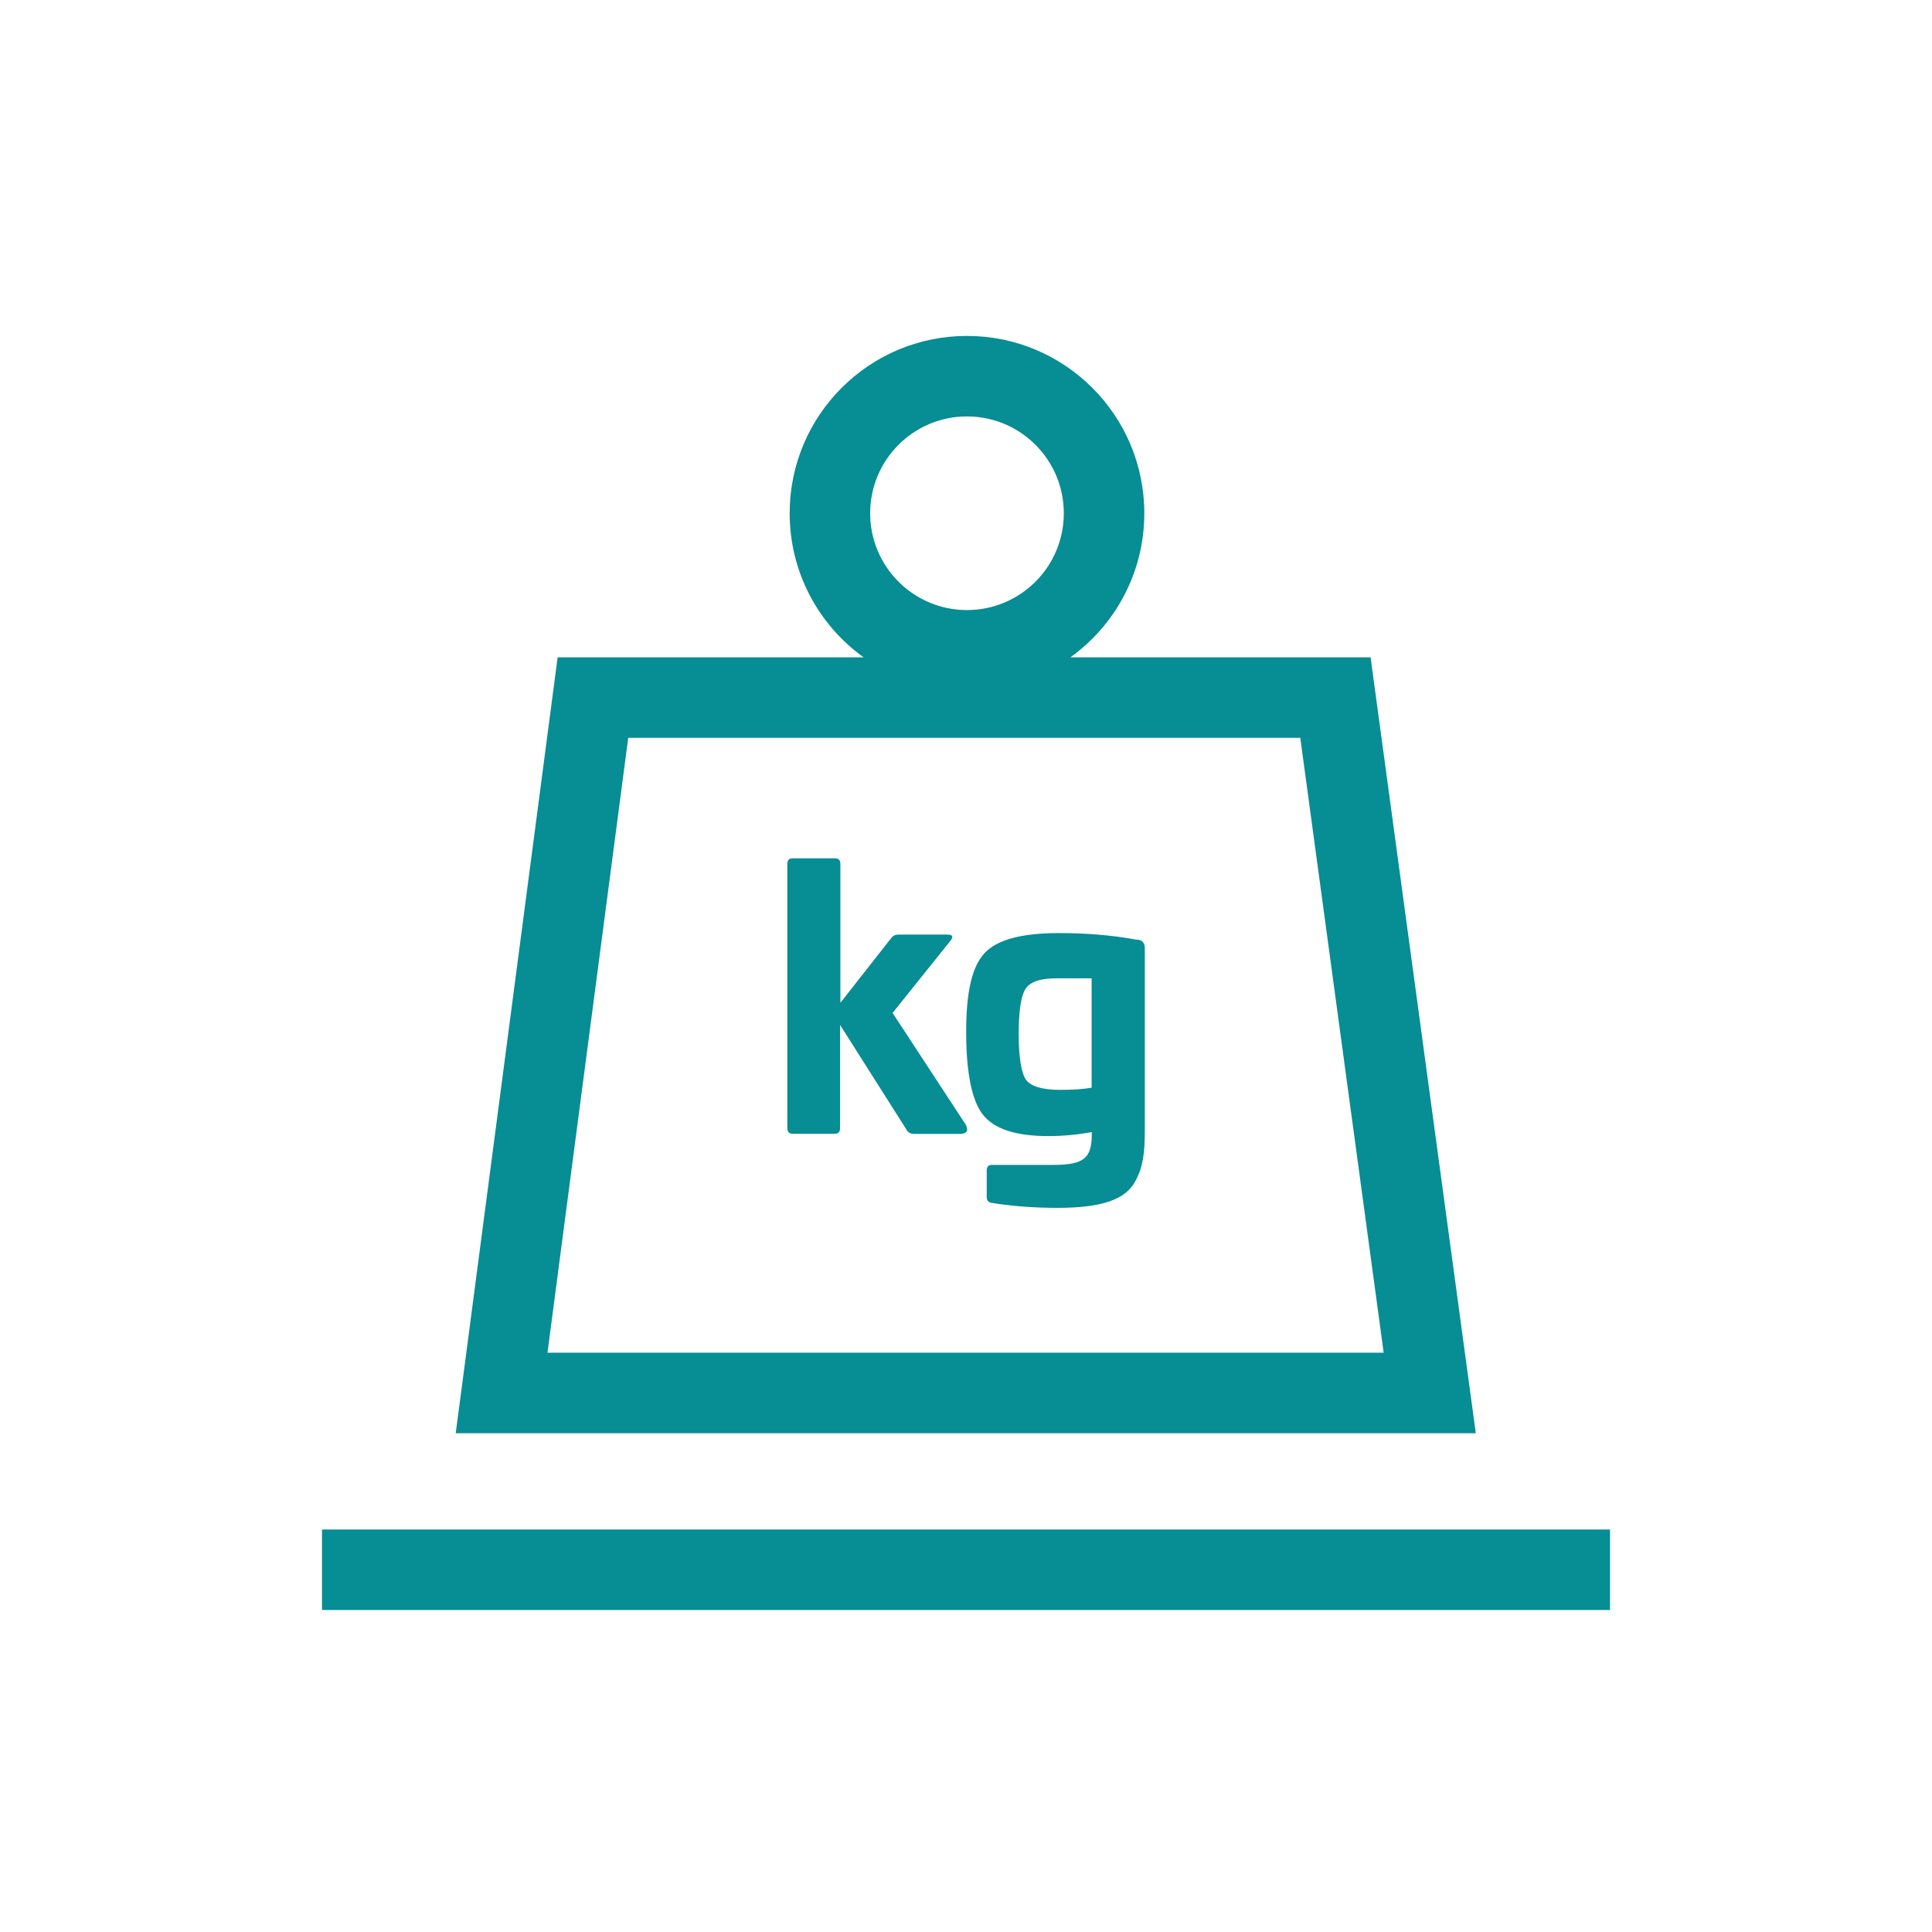
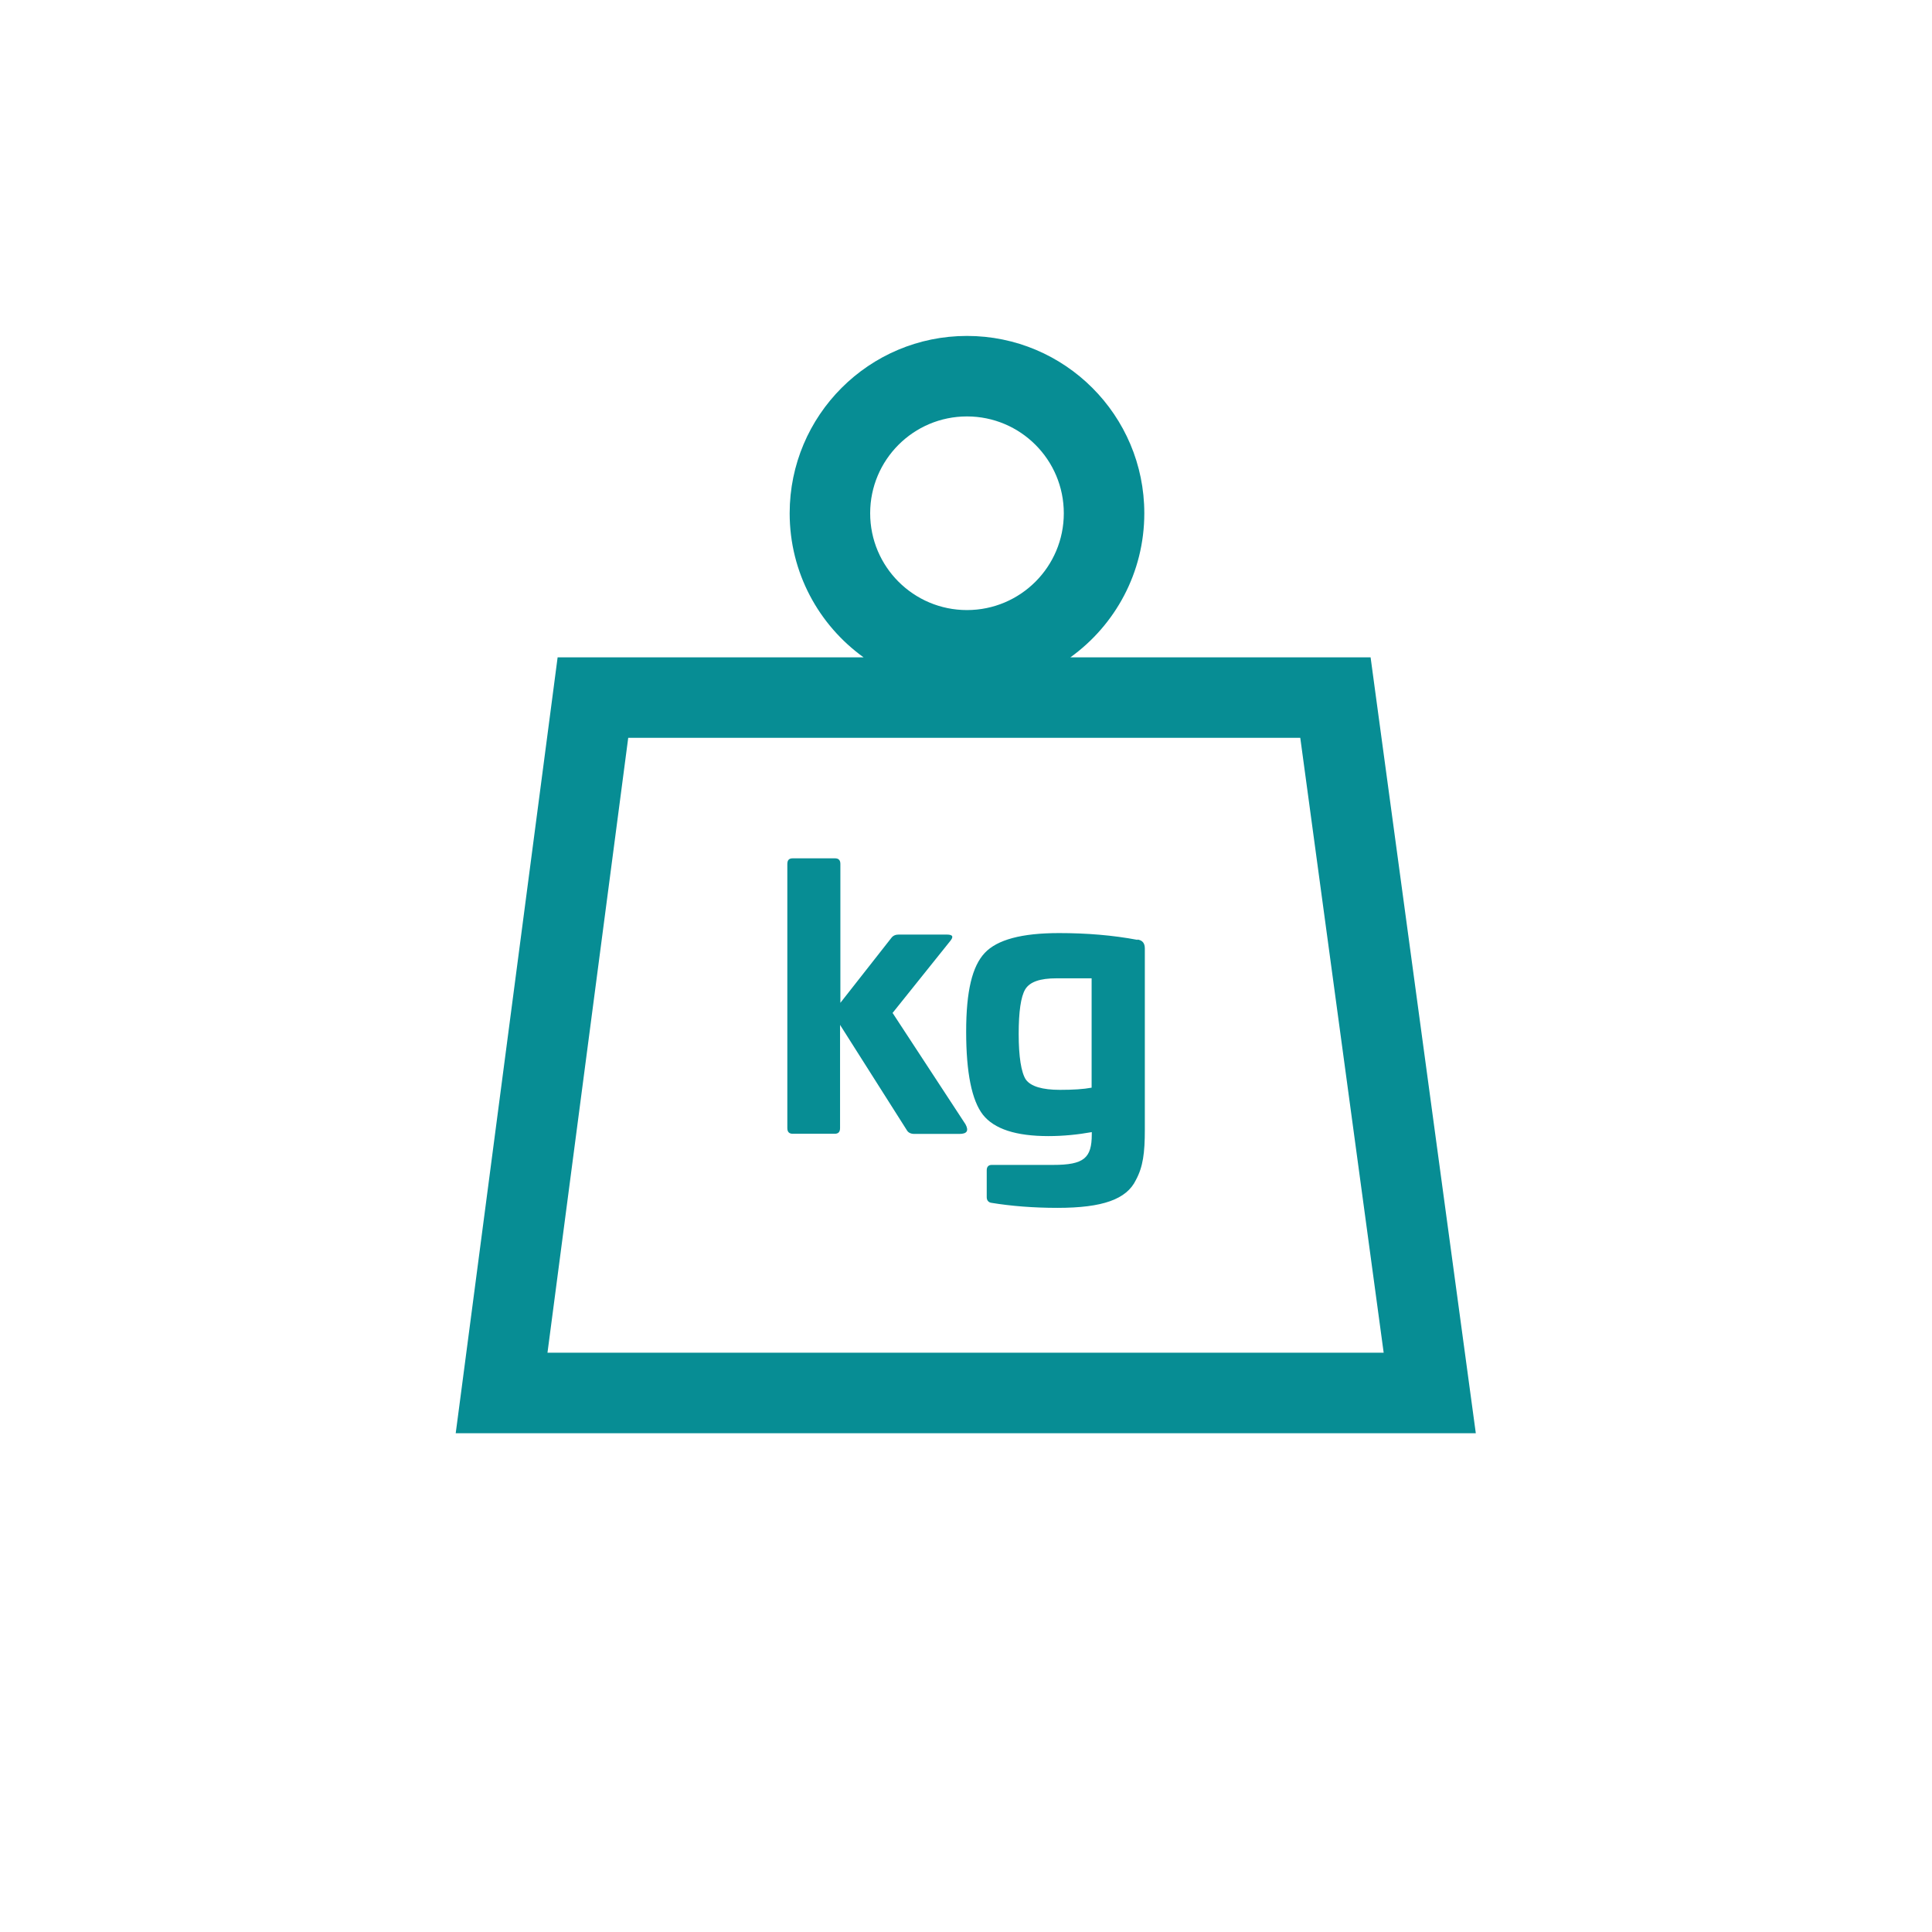
<svg xmlns="http://www.w3.org/2000/svg" width="48" height="48" viewBox="0 0 48 48" fill="none">
  <path fill-rule="evenodd" clip-rule="evenodd" d="M21.619 12.752C21.619 11.423 22.696 10.346 24.024 10.346C25.353 10.346 26.43 11.423 26.43 12.752C26.43 14.08 25.353 15.157 24.024 15.157C22.696 15.157 21.619 14.08 21.619 12.752ZM24.024 8.346C21.592 8.346 19.619 10.319 19.619 12.752C19.619 14.226 20.343 15.531 21.455 16.331H14.731H13.854L13.74 17.2L11.471 34.478L11.322 35.608H12.462H35.521H36.666L36.512 34.474L34.169 17.196L34.052 16.331H33.178H26.594C27.706 15.531 28.43 14.226 28.43 12.752C28.43 10.319 26.457 8.346 24.024 8.346ZM15.608 18.331L13.602 33.608H34.377L32.305 18.331H15.608ZM20.879 21.465C20.879 21.37 20.834 21.325 20.747 21.325H20.739H19.693C19.607 21.325 19.561 21.366 19.561 21.465V28.028C19.561 28.123 19.607 28.168 19.693 28.168H20.739C20.825 28.168 20.871 28.127 20.871 28.028V25.463L22.526 28.073C22.559 28.135 22.621 28.172 22.719 28.172H23.835C24.025 28.172 24.074 28.094 23.988 27.933L22.176 25.166L23.601 23.388C23.699 23.272 23.675 23.219 23.522 23.219H22.328C22.25 23.219 22.188 23.244 22.143 23.305L20.879 24.915V21.465ZM28.443 23.565C28.443 23.429 28.381 23.359 28.258 23.342L28.262 23.351C27.648 23.235 26.994 23.182 26.314 23.182C25.384 23.182 24.774 23.346 24.465 23.676C24.157 24.005 24.004 24.615 24.004 25.632C24.004 26.649 24.144 27.341 24.42 27.695C24.7 28.049 25.239 28.226 26.047 28.226C26.417 28.226 26.779 28.189 27.125 28.127V28.181C27.125 28.773 26.932 28.942 26.162 28.942H24.638C24.56 28.942 24.515 28.988 24.515 29.074V29.745C24.515 29.823 24.56 29.877 24.638 29.885C25.116 29.963 25.664 30.009 26.273 30.009C27.397 30.009 27.99 29.795 28.221 29.317C28.398 28.988 28.443 28.646 28.443 28.069V23.565ZM26.248 24.306H27.121V27.023C26.919 27.061 26.66 27.077 26.335 27.077C25.894 27.077 25.61 26.991 25.487 26.822C25.371 26.645 25.309 26.249 25.309 25.689C25.309 25.129 25.363 24.767 25.47 24.582C25.585 24.392 25.841 24.306 26.248 24.306Z" fill="#078D94" />
-   <path d="M40 38H8V40H40V38Z" fill="#078D94" />
</svg>